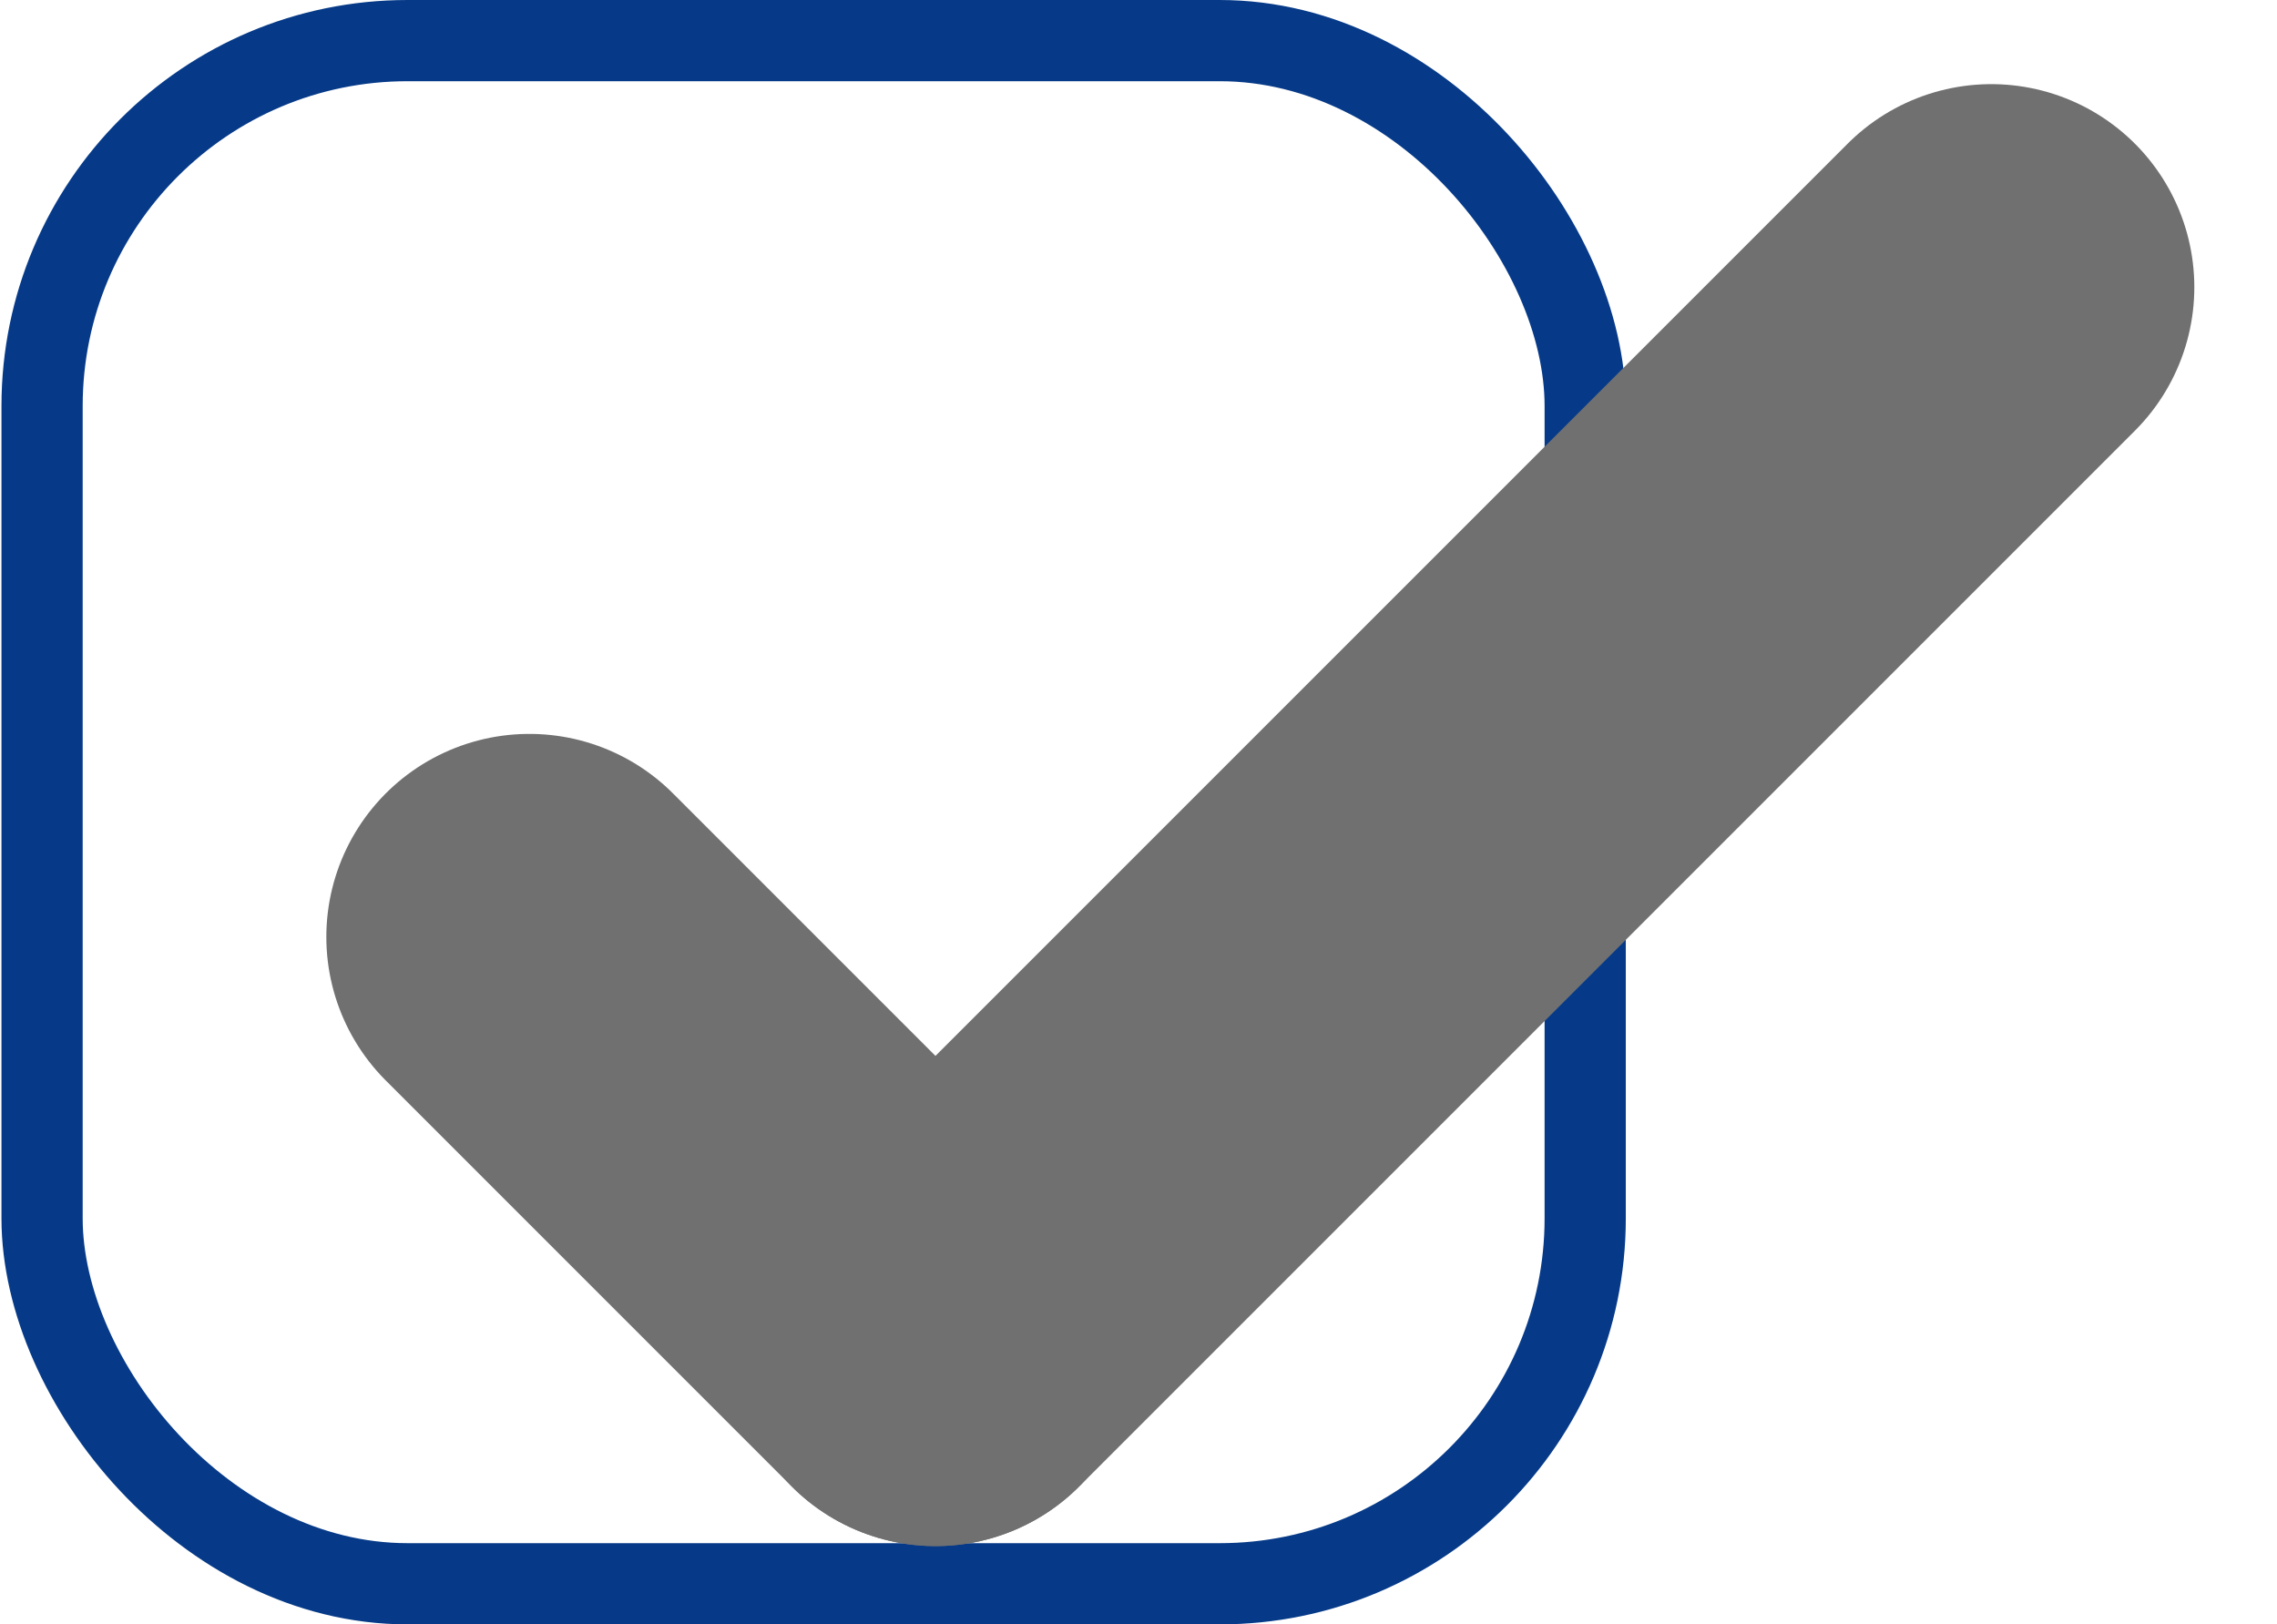
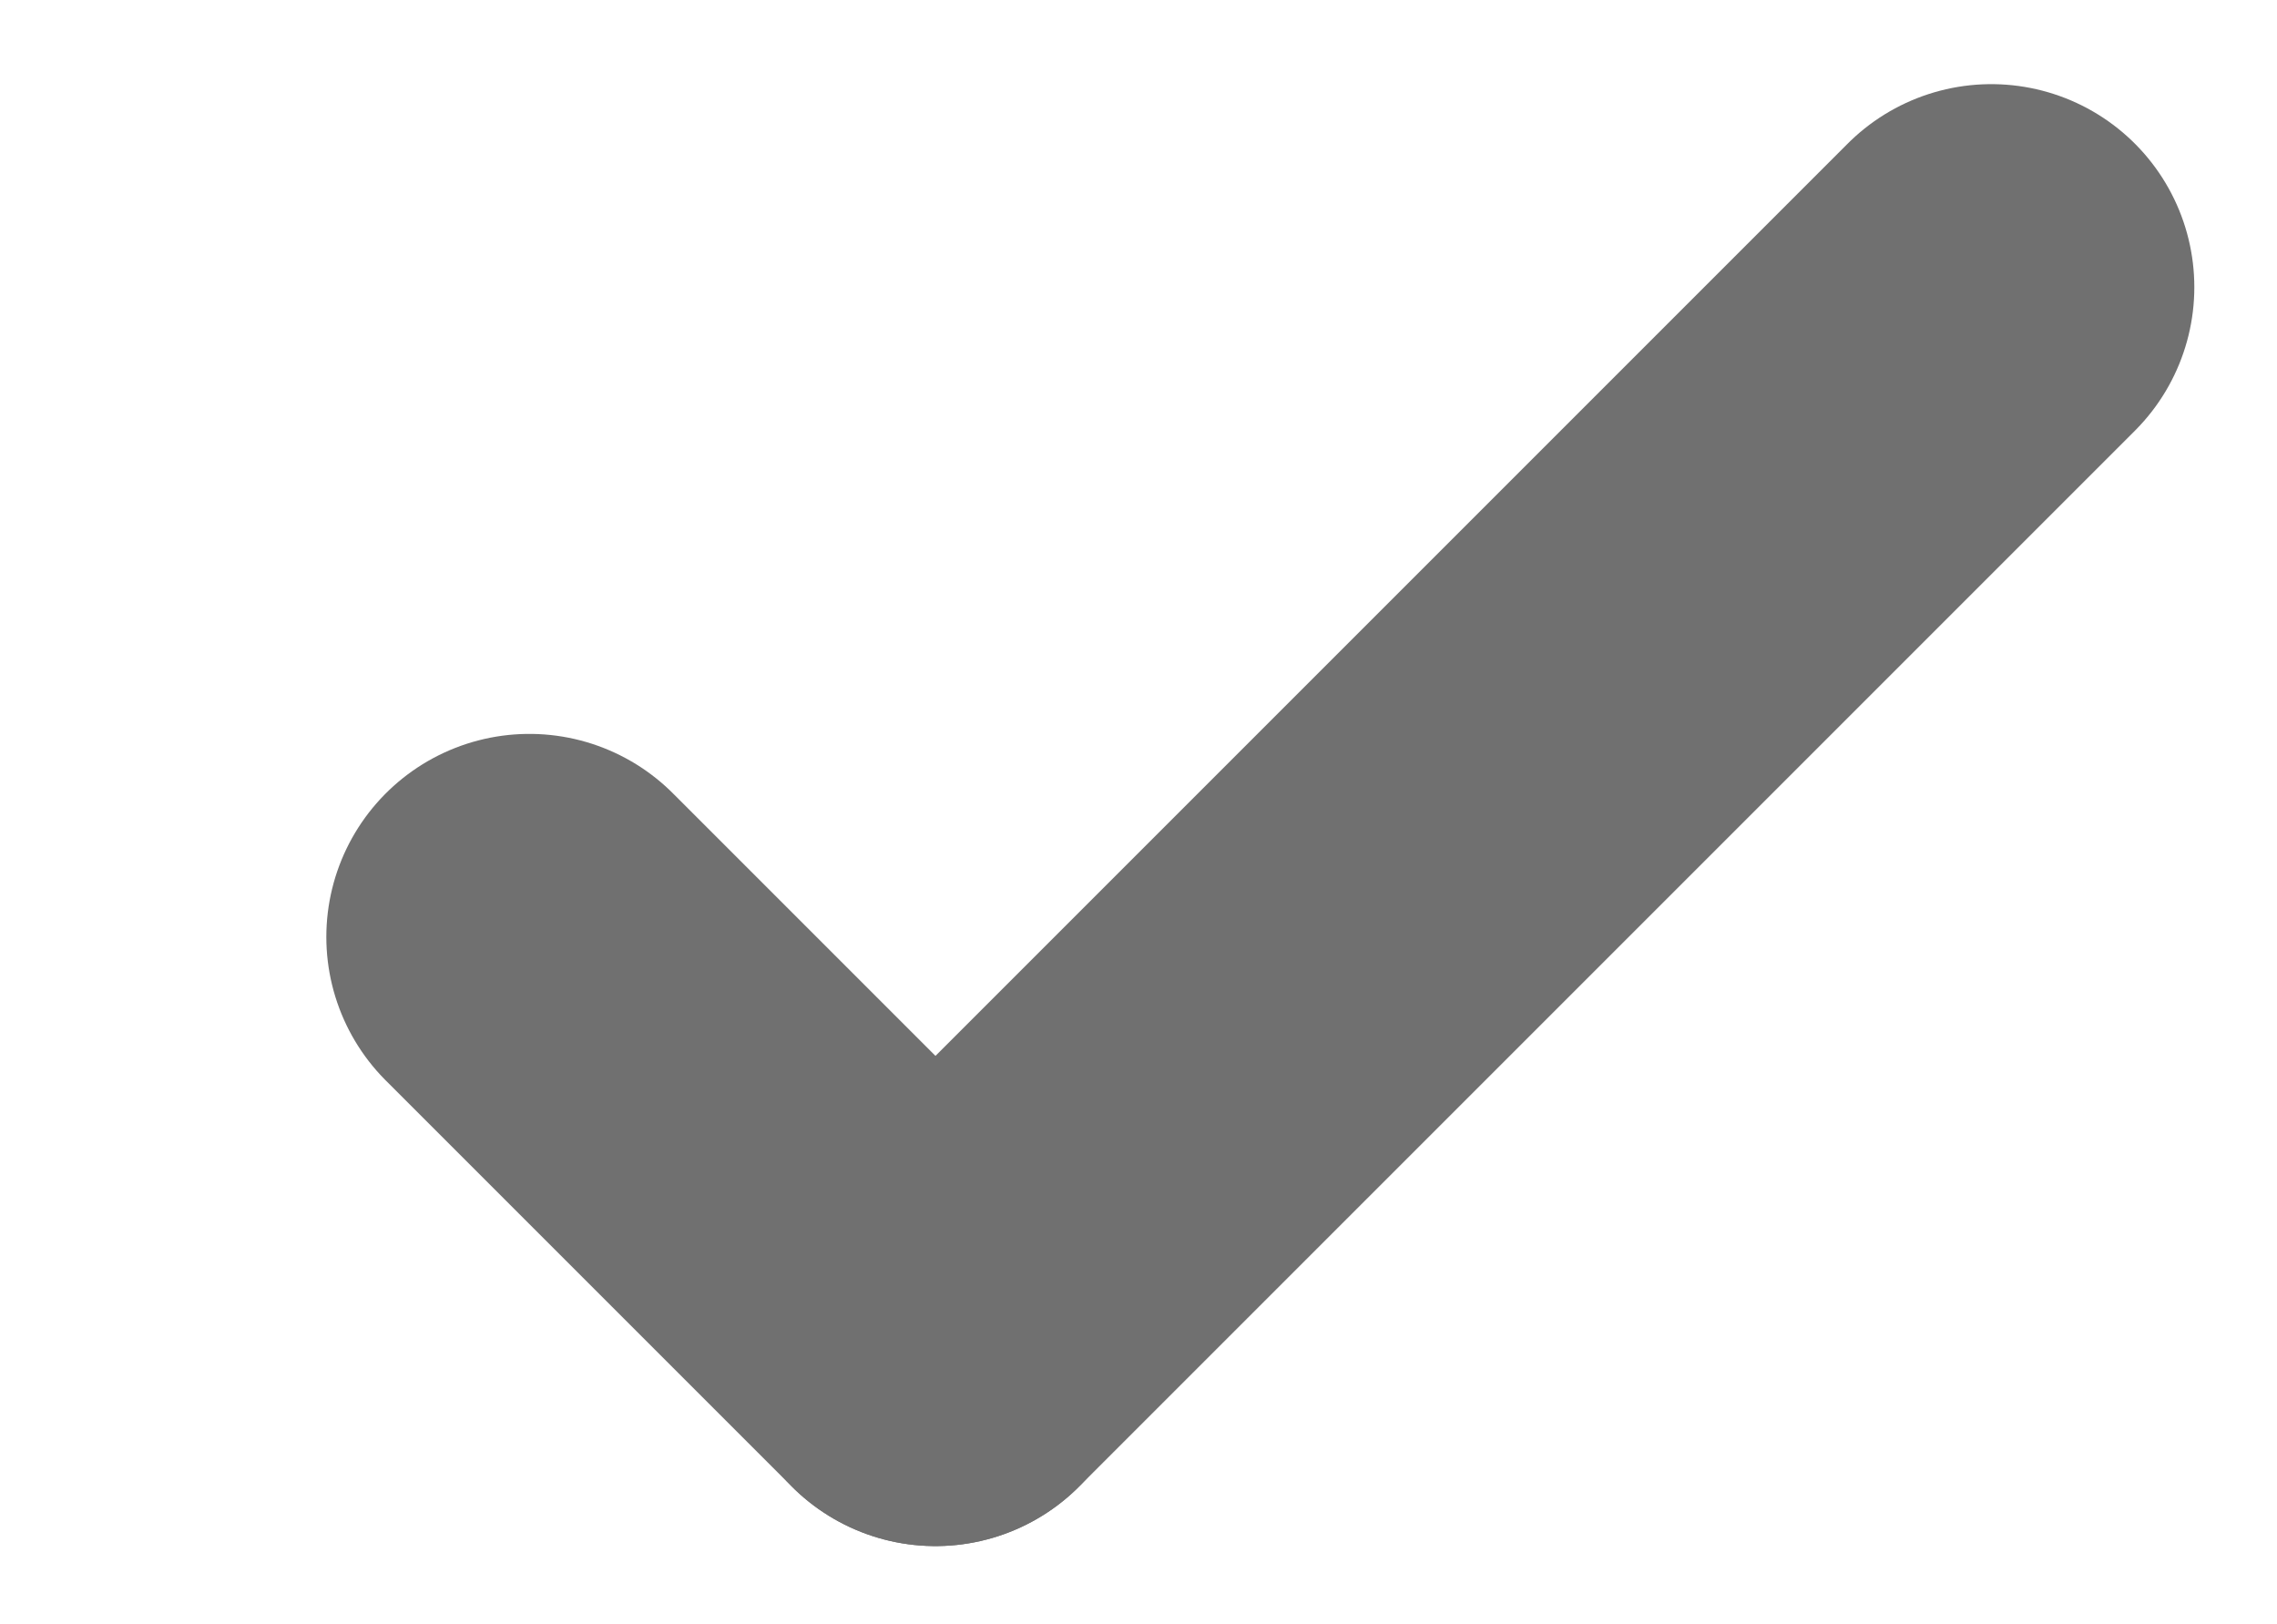
<svg xmlns="http://www.w3.org/2000/svg" width="28.036" height="20" viewBox="0 0 28 20">
  <g id="Rectangle_137" data-name="Rectangle 137" fill="none" stroke="#063a88" stroke-width="1">
    <rect width="20" height="20" rx="5" stroke="none" />
-     <rect x="0.5" y="0.5" width="19" height="19" rx="4.5" fill="none" />
  </g>
  <g id="Group_466" data-name="Group 466" transform="translate(-13240 -431.964)">
    <line id="Line_12" data-name="Line 12" x2="5" y2="5" transform="translate(13246.5 443.5)" fill="none" stroke="#707070" stroke-linecap="round" stroke-width="5" />
    <line id="Line_13" data-name="Line 13" x1="13" y2="13" transform="translate(13251.5 435.5)" fill="none" stroke="#707070" stroke-linecap="round" stroke-width="5" />
  </g>
</svg>